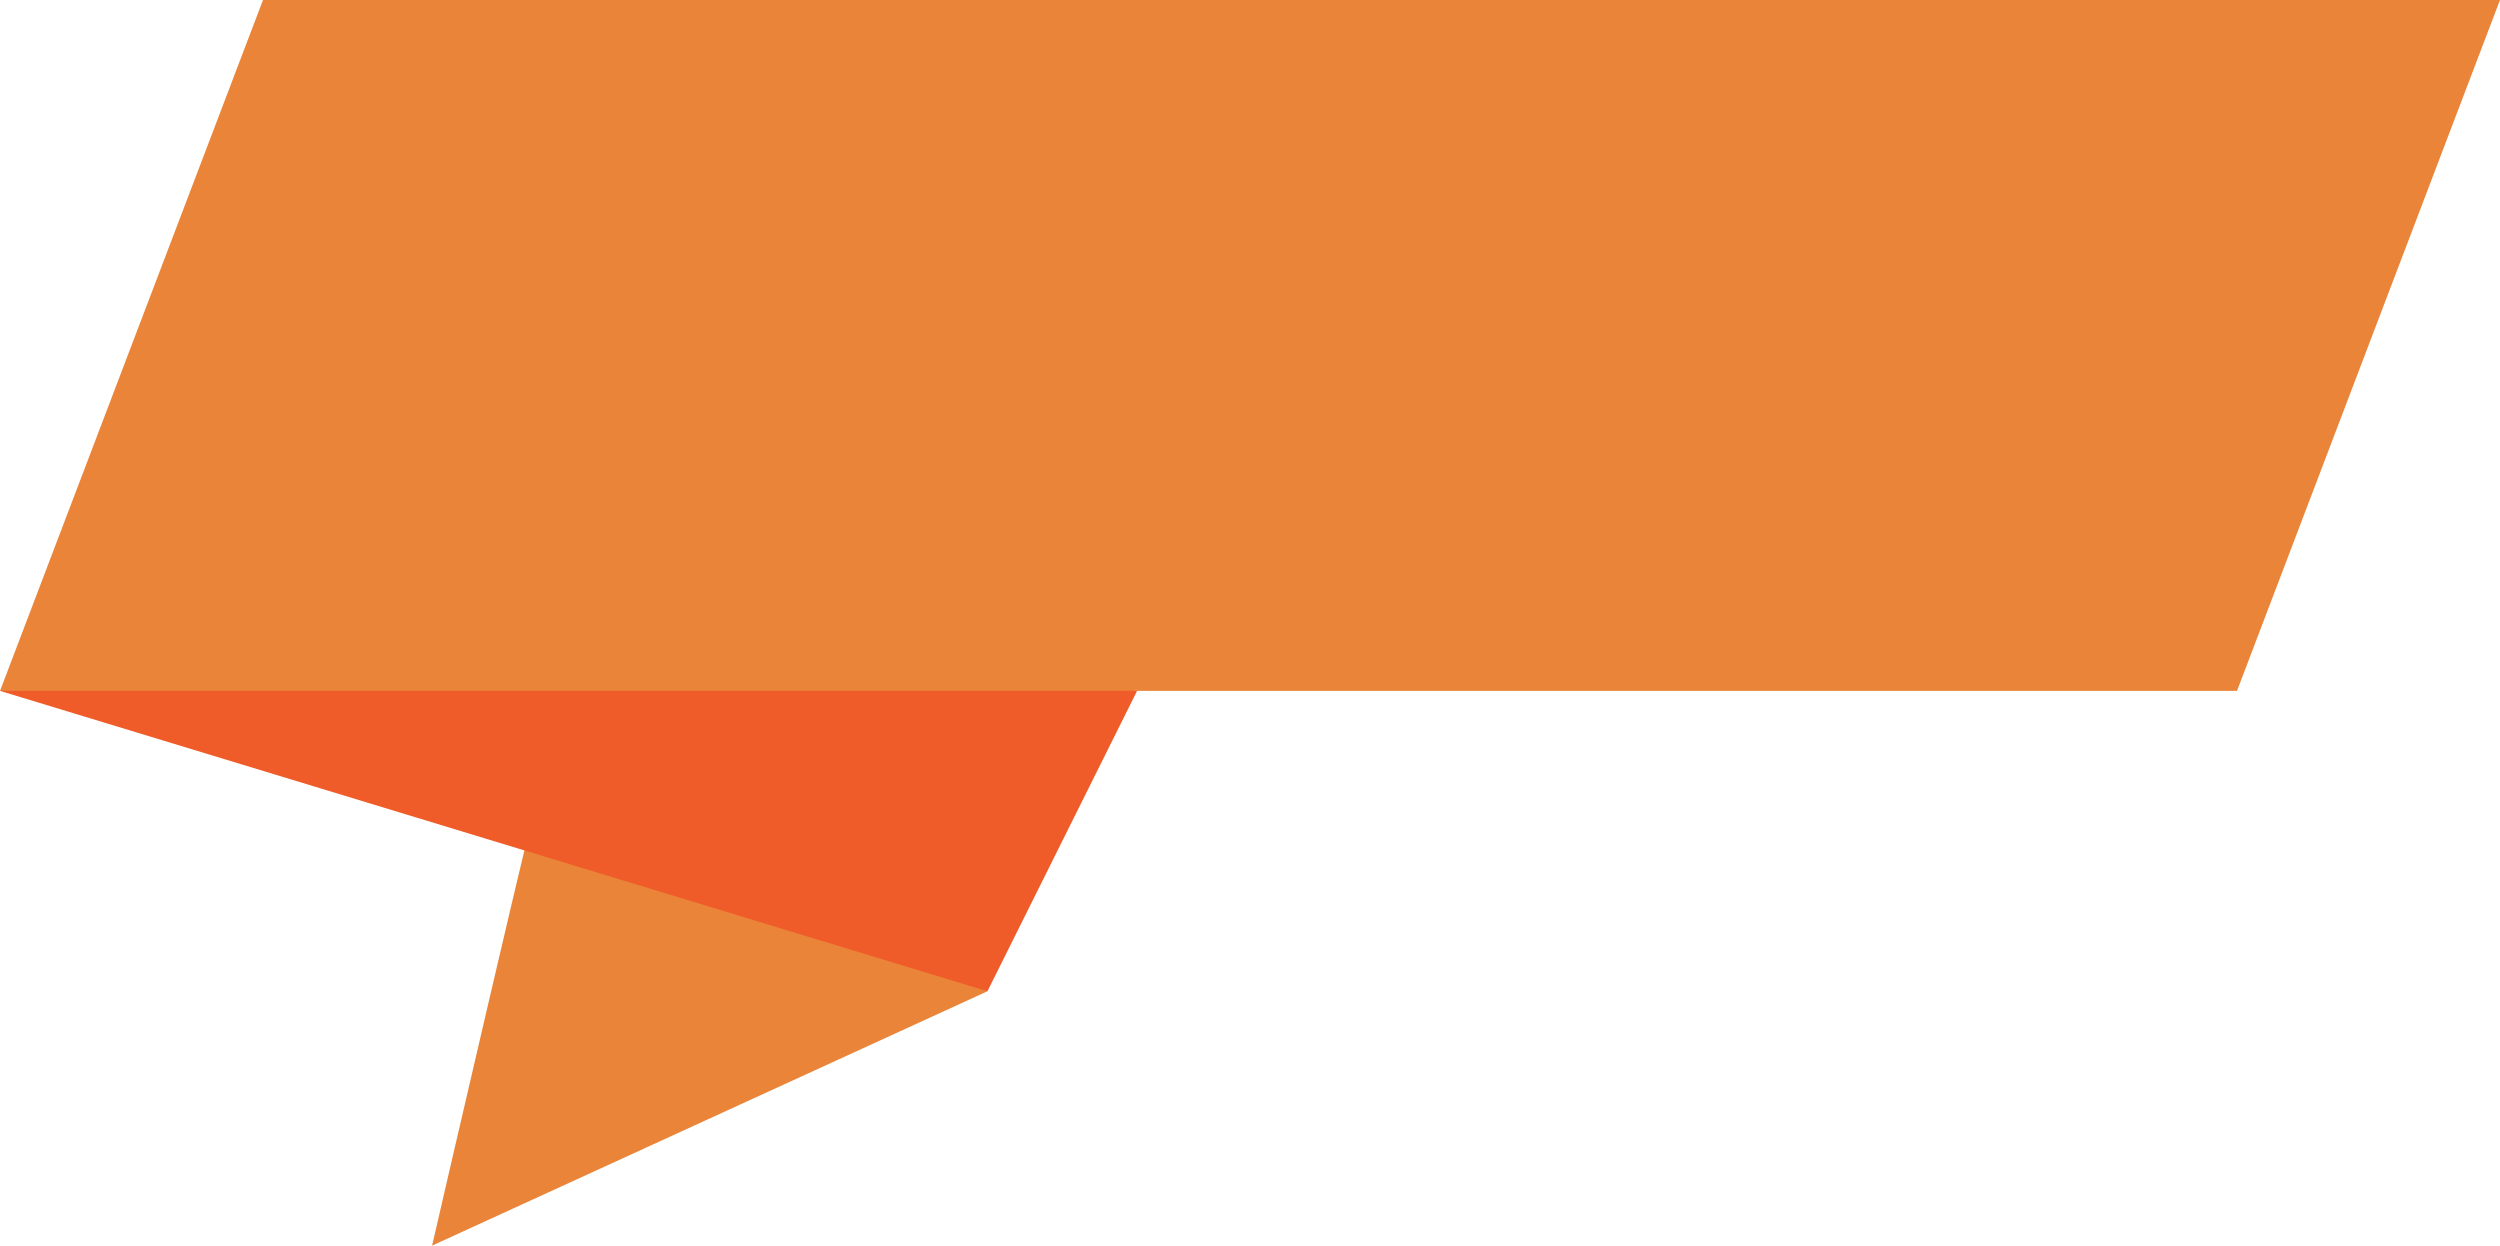
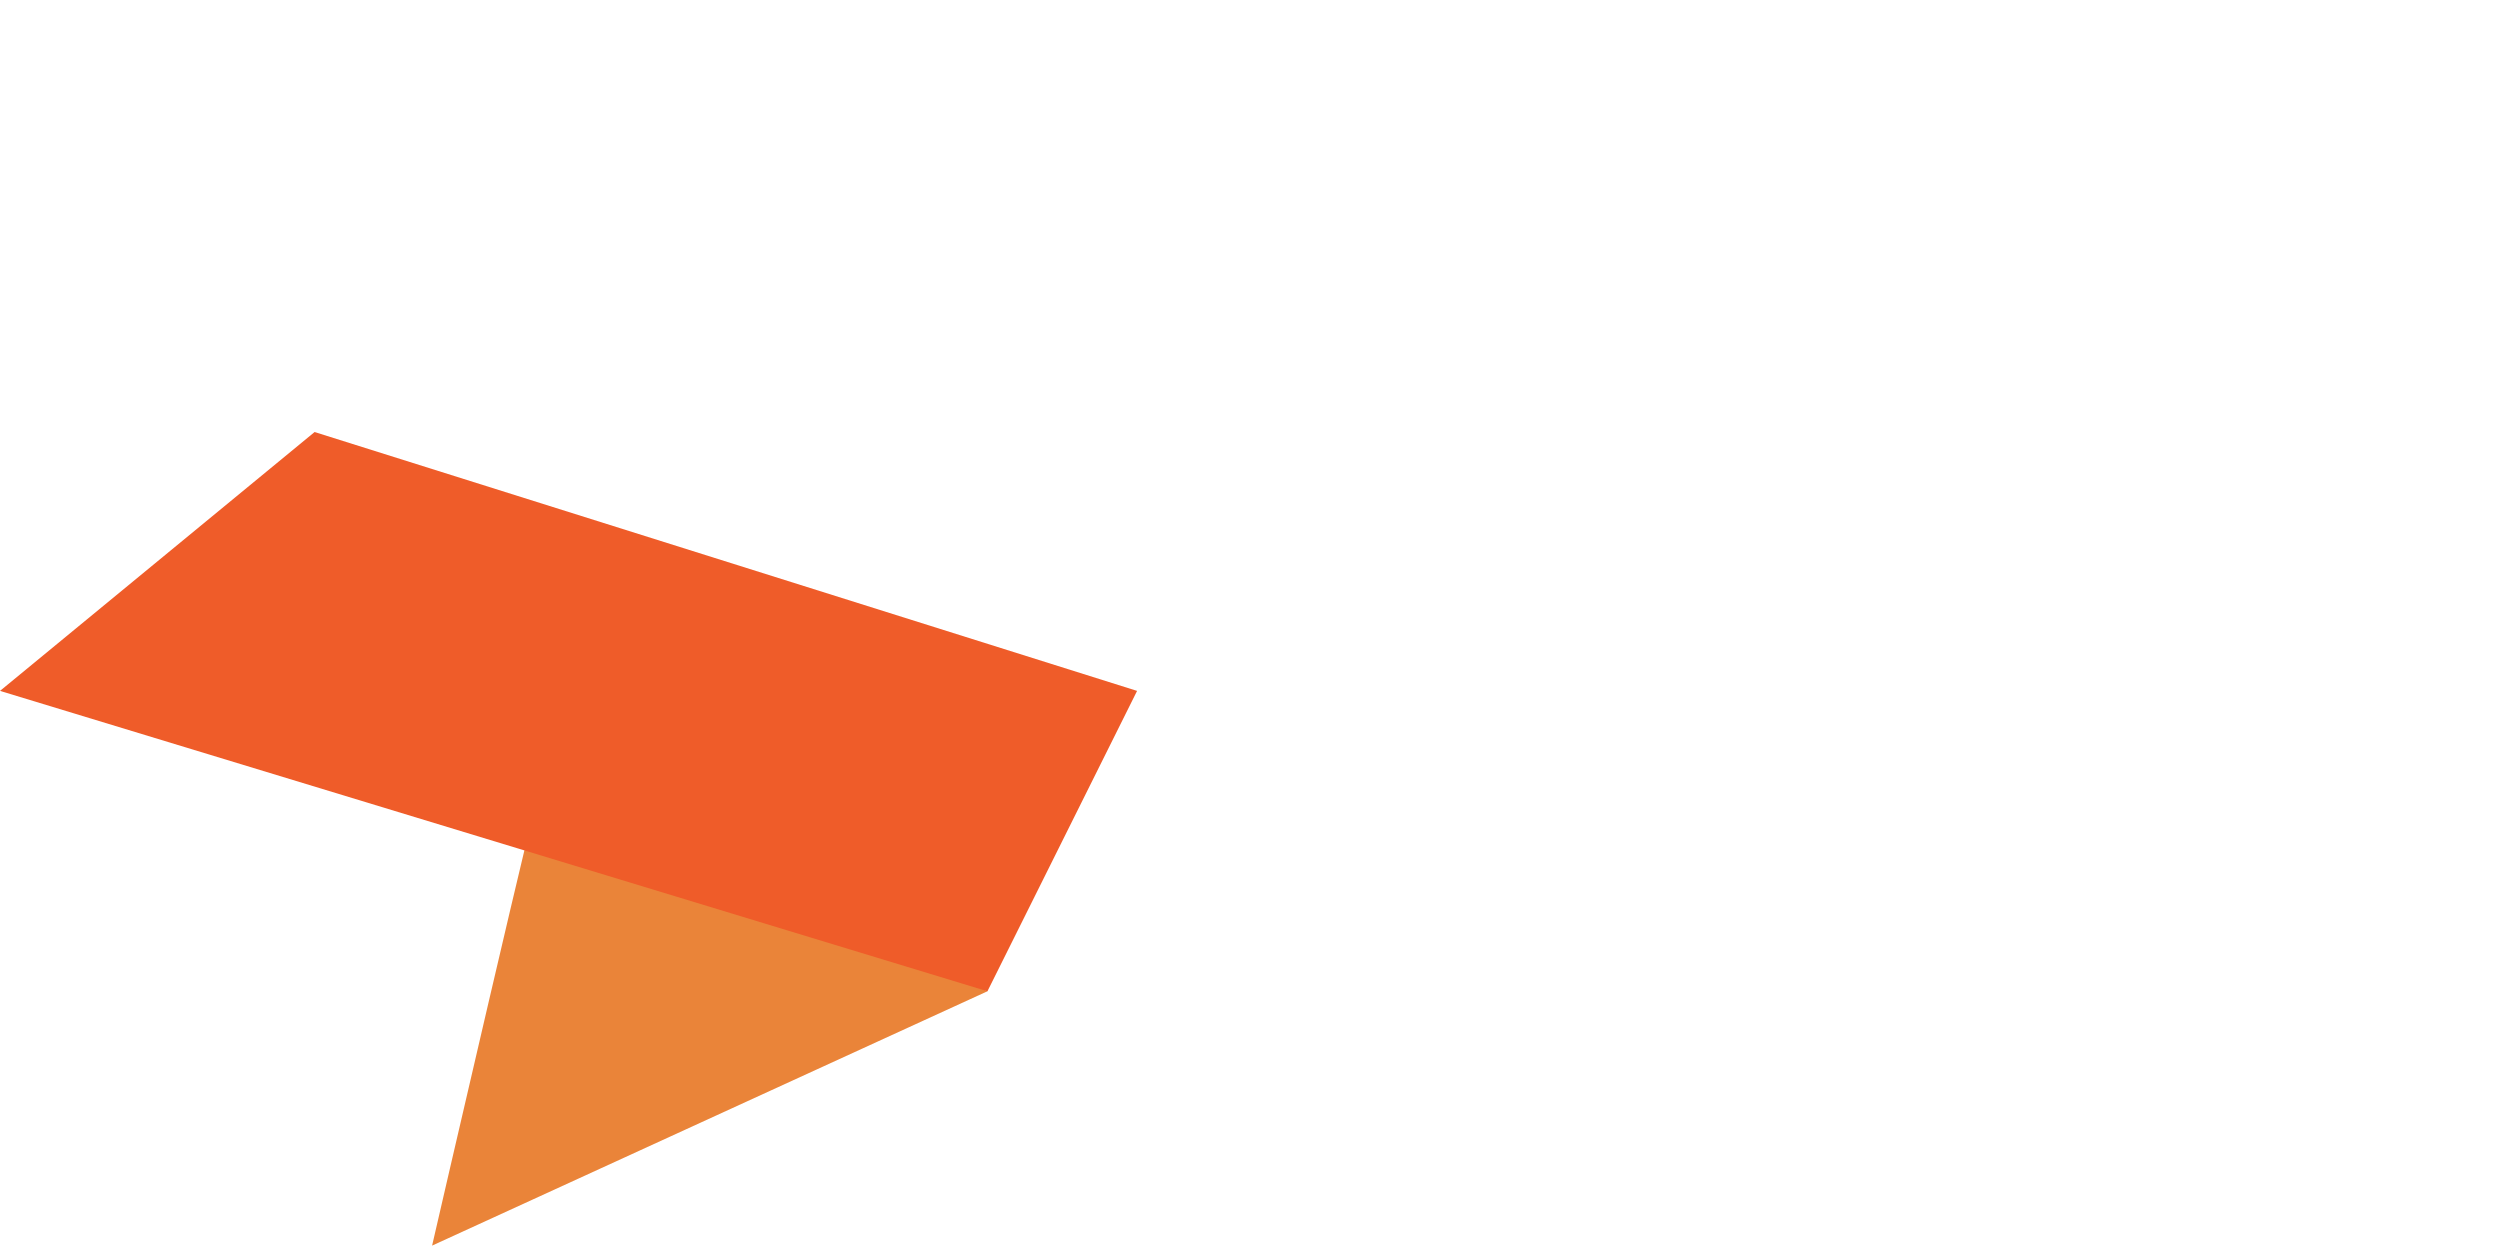
<svg xmlns="http://www.w3.org/2000/svg" data-name="Layer 1" fill="#000000" height="1248" preserveAspectRatio="xMidYMid meet" version="1" viewBox="247.6 876.0 2504.8 1248.0" width="2504.8" zoomAndPan="magnify">
  <g id="change1_1">
    <path d="M1236.93,1869.18,680.53,2124S794.8,1628.41,794.8,1641.55,1236.93,1869.18,1236.93,1869.18Z" fill="#ea8439" />
  </g>
  <g id="change2_1">
    <path d="M247.62 1568.22L1236.93 1869.18 1386.86 1568.22 562.8 1308.86 247.62 1568.22z" fill="#ef5c29" />
  </g>
  <g id="change1_2">
-     <path d="M2488.89 1568.22L247.62 1568.22 511.11 876.01 2752.38 876.01 2488.89 1568.22z" fill="#ea8439" />
-   </g>
+     </g>
</svg>